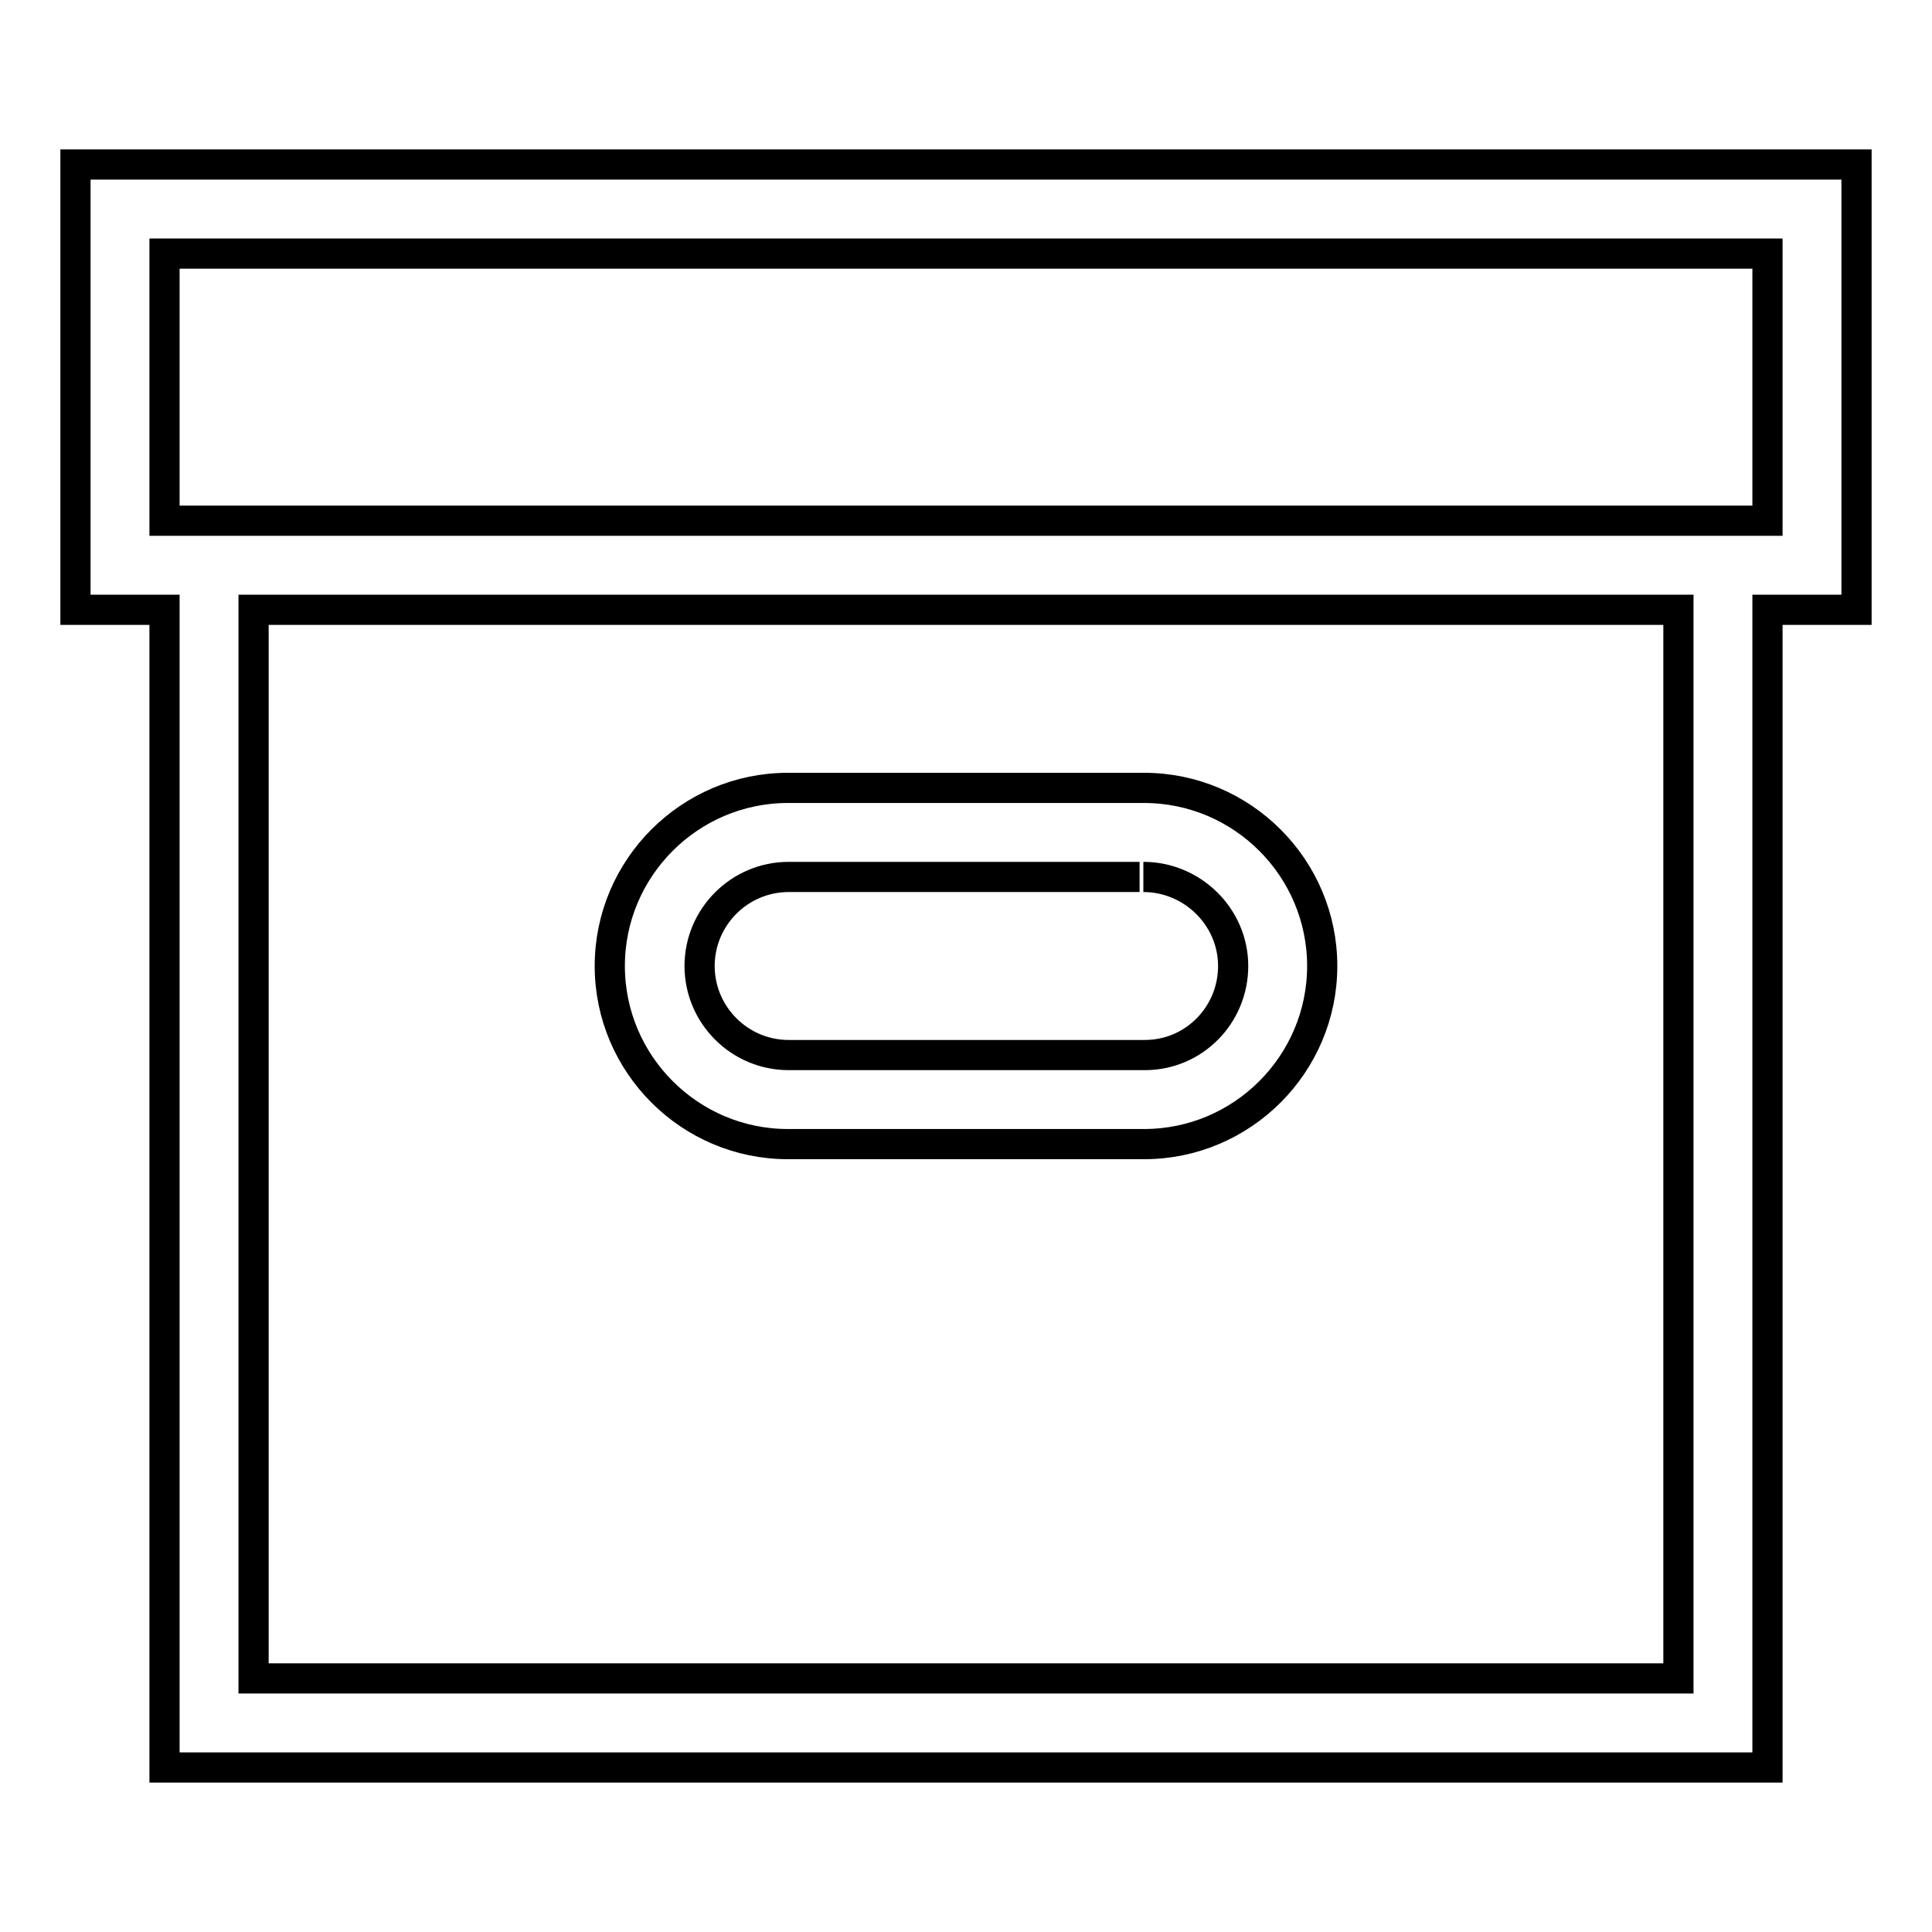
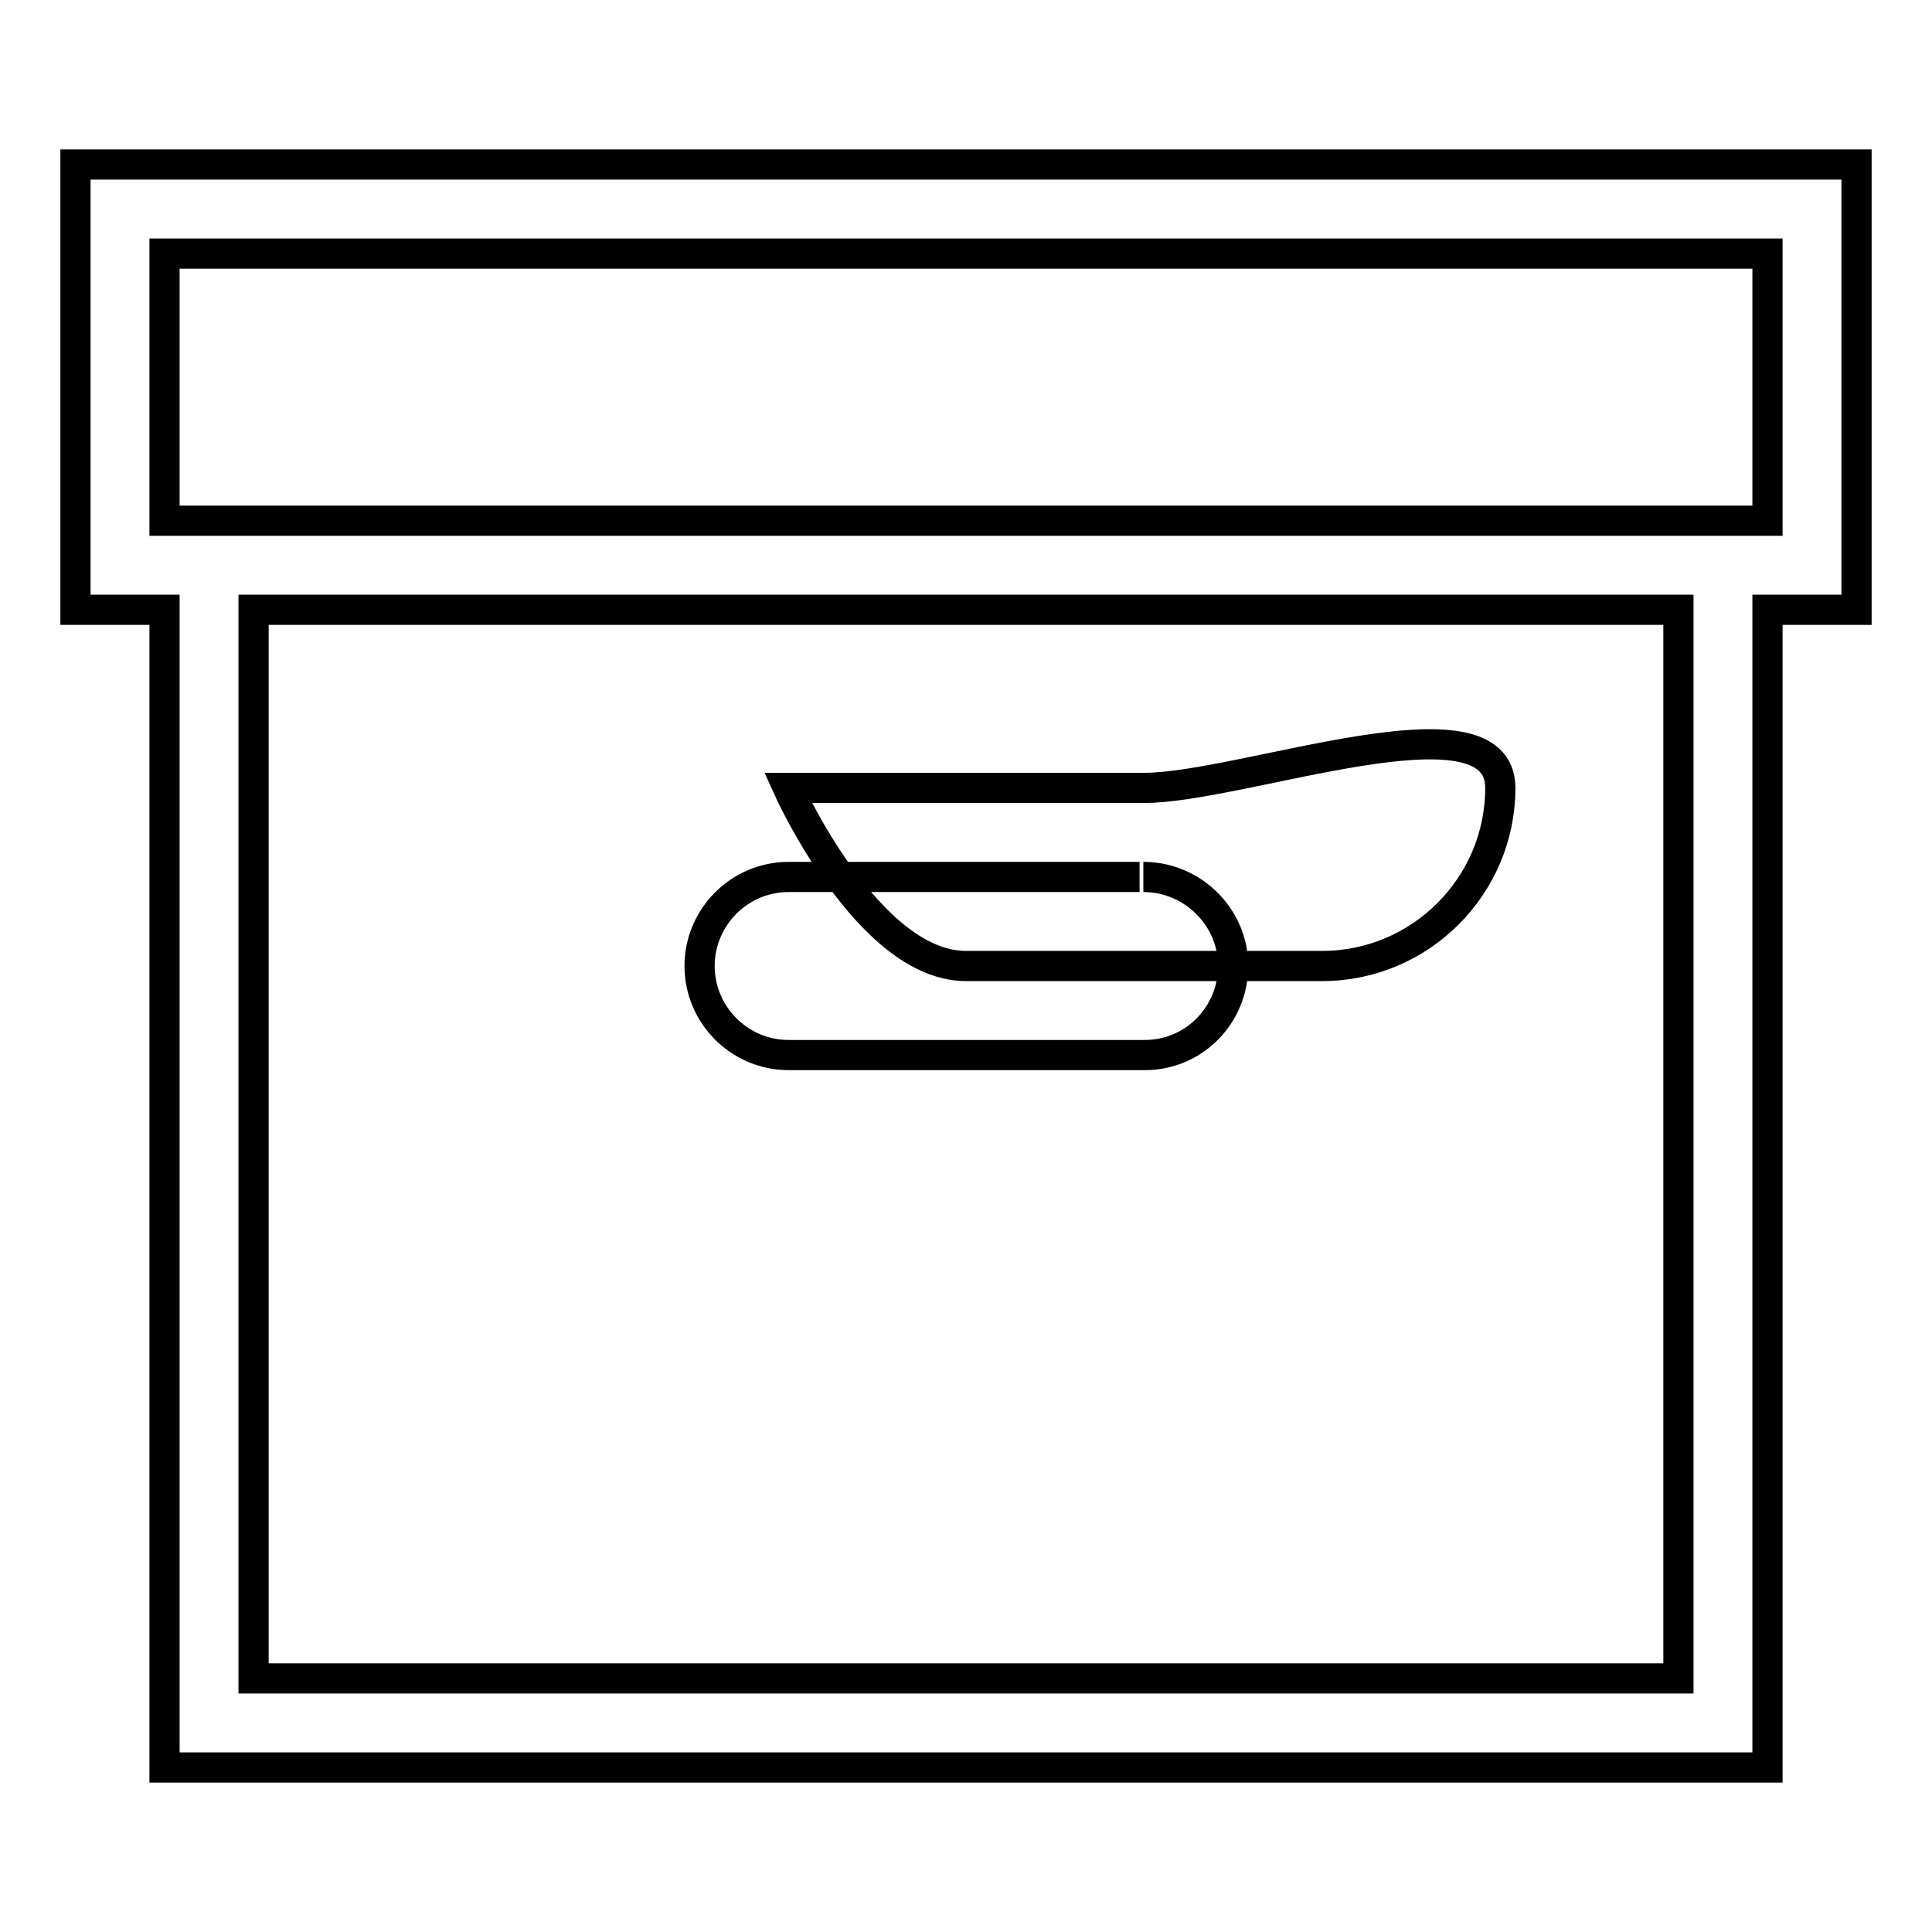
<svg xmlns="http://www.w3.org/2000/svg" version="1.1" x="0px" y="0px" viewBox="0 0 256 256" enable-background="new 0 0 256 256" xml:space="preserve">
  <g>
-     <path stroke-width="4" fill-opacity="0" stroke="#000000" d="M151.5,116.2c6.5,0,11.9,5.3,11.9,11.8c0,6.5-5.2,11.8-11.7,11.8h-47.2c-6.5,0-11.8-5.3-11.8-11.8 c0-6.5,5.3-11.8,11.8-11.8h46.5 M151.6,104.4h-47.2c-13,0-23.6,10.6-23.6,23.6s10.6,23.6,23.6,23.6h47.2c13,0,23.6-10.6,23.6-23.6 S164.6,104.4,151.6,104.4L151.6,104.4z M246,21.8H10v59h11.8v153.4h212.4V80.8H246V21.8z M222.4,222.4H33.6V80.8h188.8V222.4z  M234.2,69H21.8V33.6h212.4V69z" />
+     <path stroke-width="4" fill-opacity="0" stroke="#000000" d="M151.5,116.2c6.5,0,11.9,5.3,11.9,11.8c0,6.5-5.2,11.8-11.7,11.8h-47.2c-6.5,0-11.8-5.3-11.8-11.8 c0-6.5,5.3-11.8,11.8-11.8h46.5 M151.6,104.4h-47.2s10.6,23.6,23.6,23.6h47.2c13,0,23.6-10.6,23.6-23.6 S164.6,104.4,151.6,104.4L151.6,104.4z M246,21.8H10v59h11.8v153.4h212.4V80.8H246V21.8z M222.4,222.4H33.6V80.8h188.8V222.4z  M234.2,69H21.8V33.6h212.4V69z" />
  </g>
</svg>